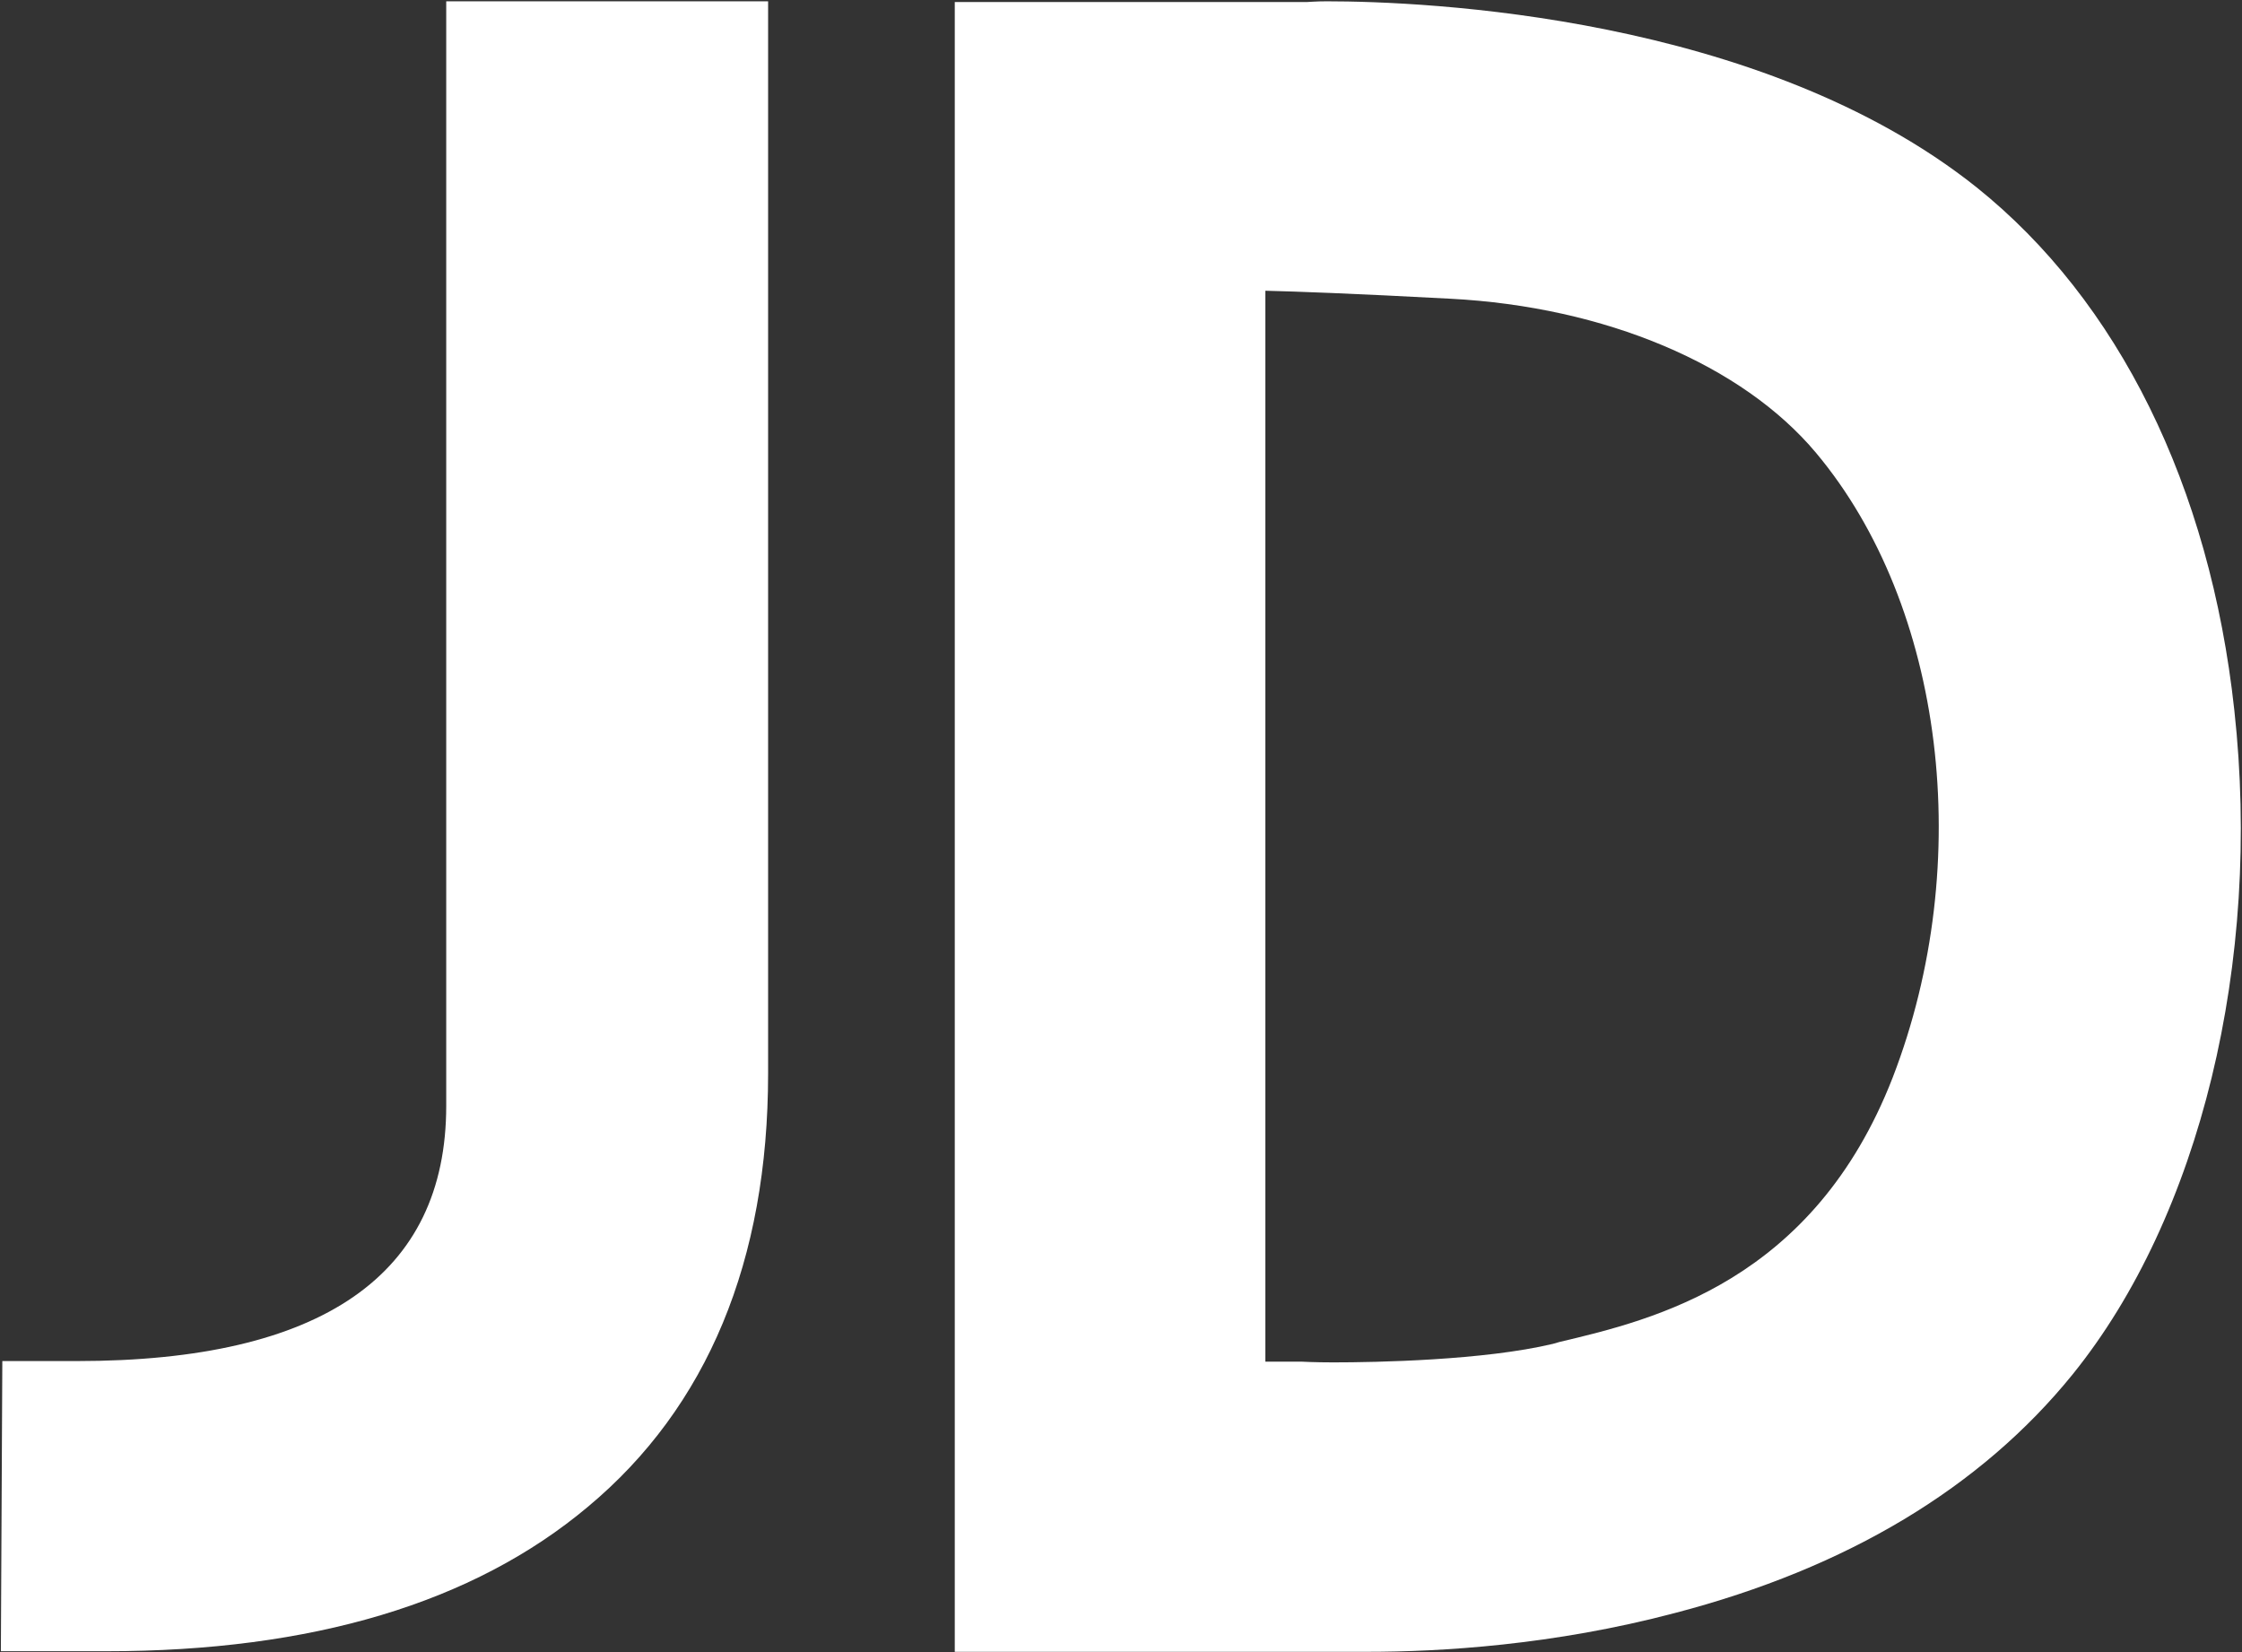
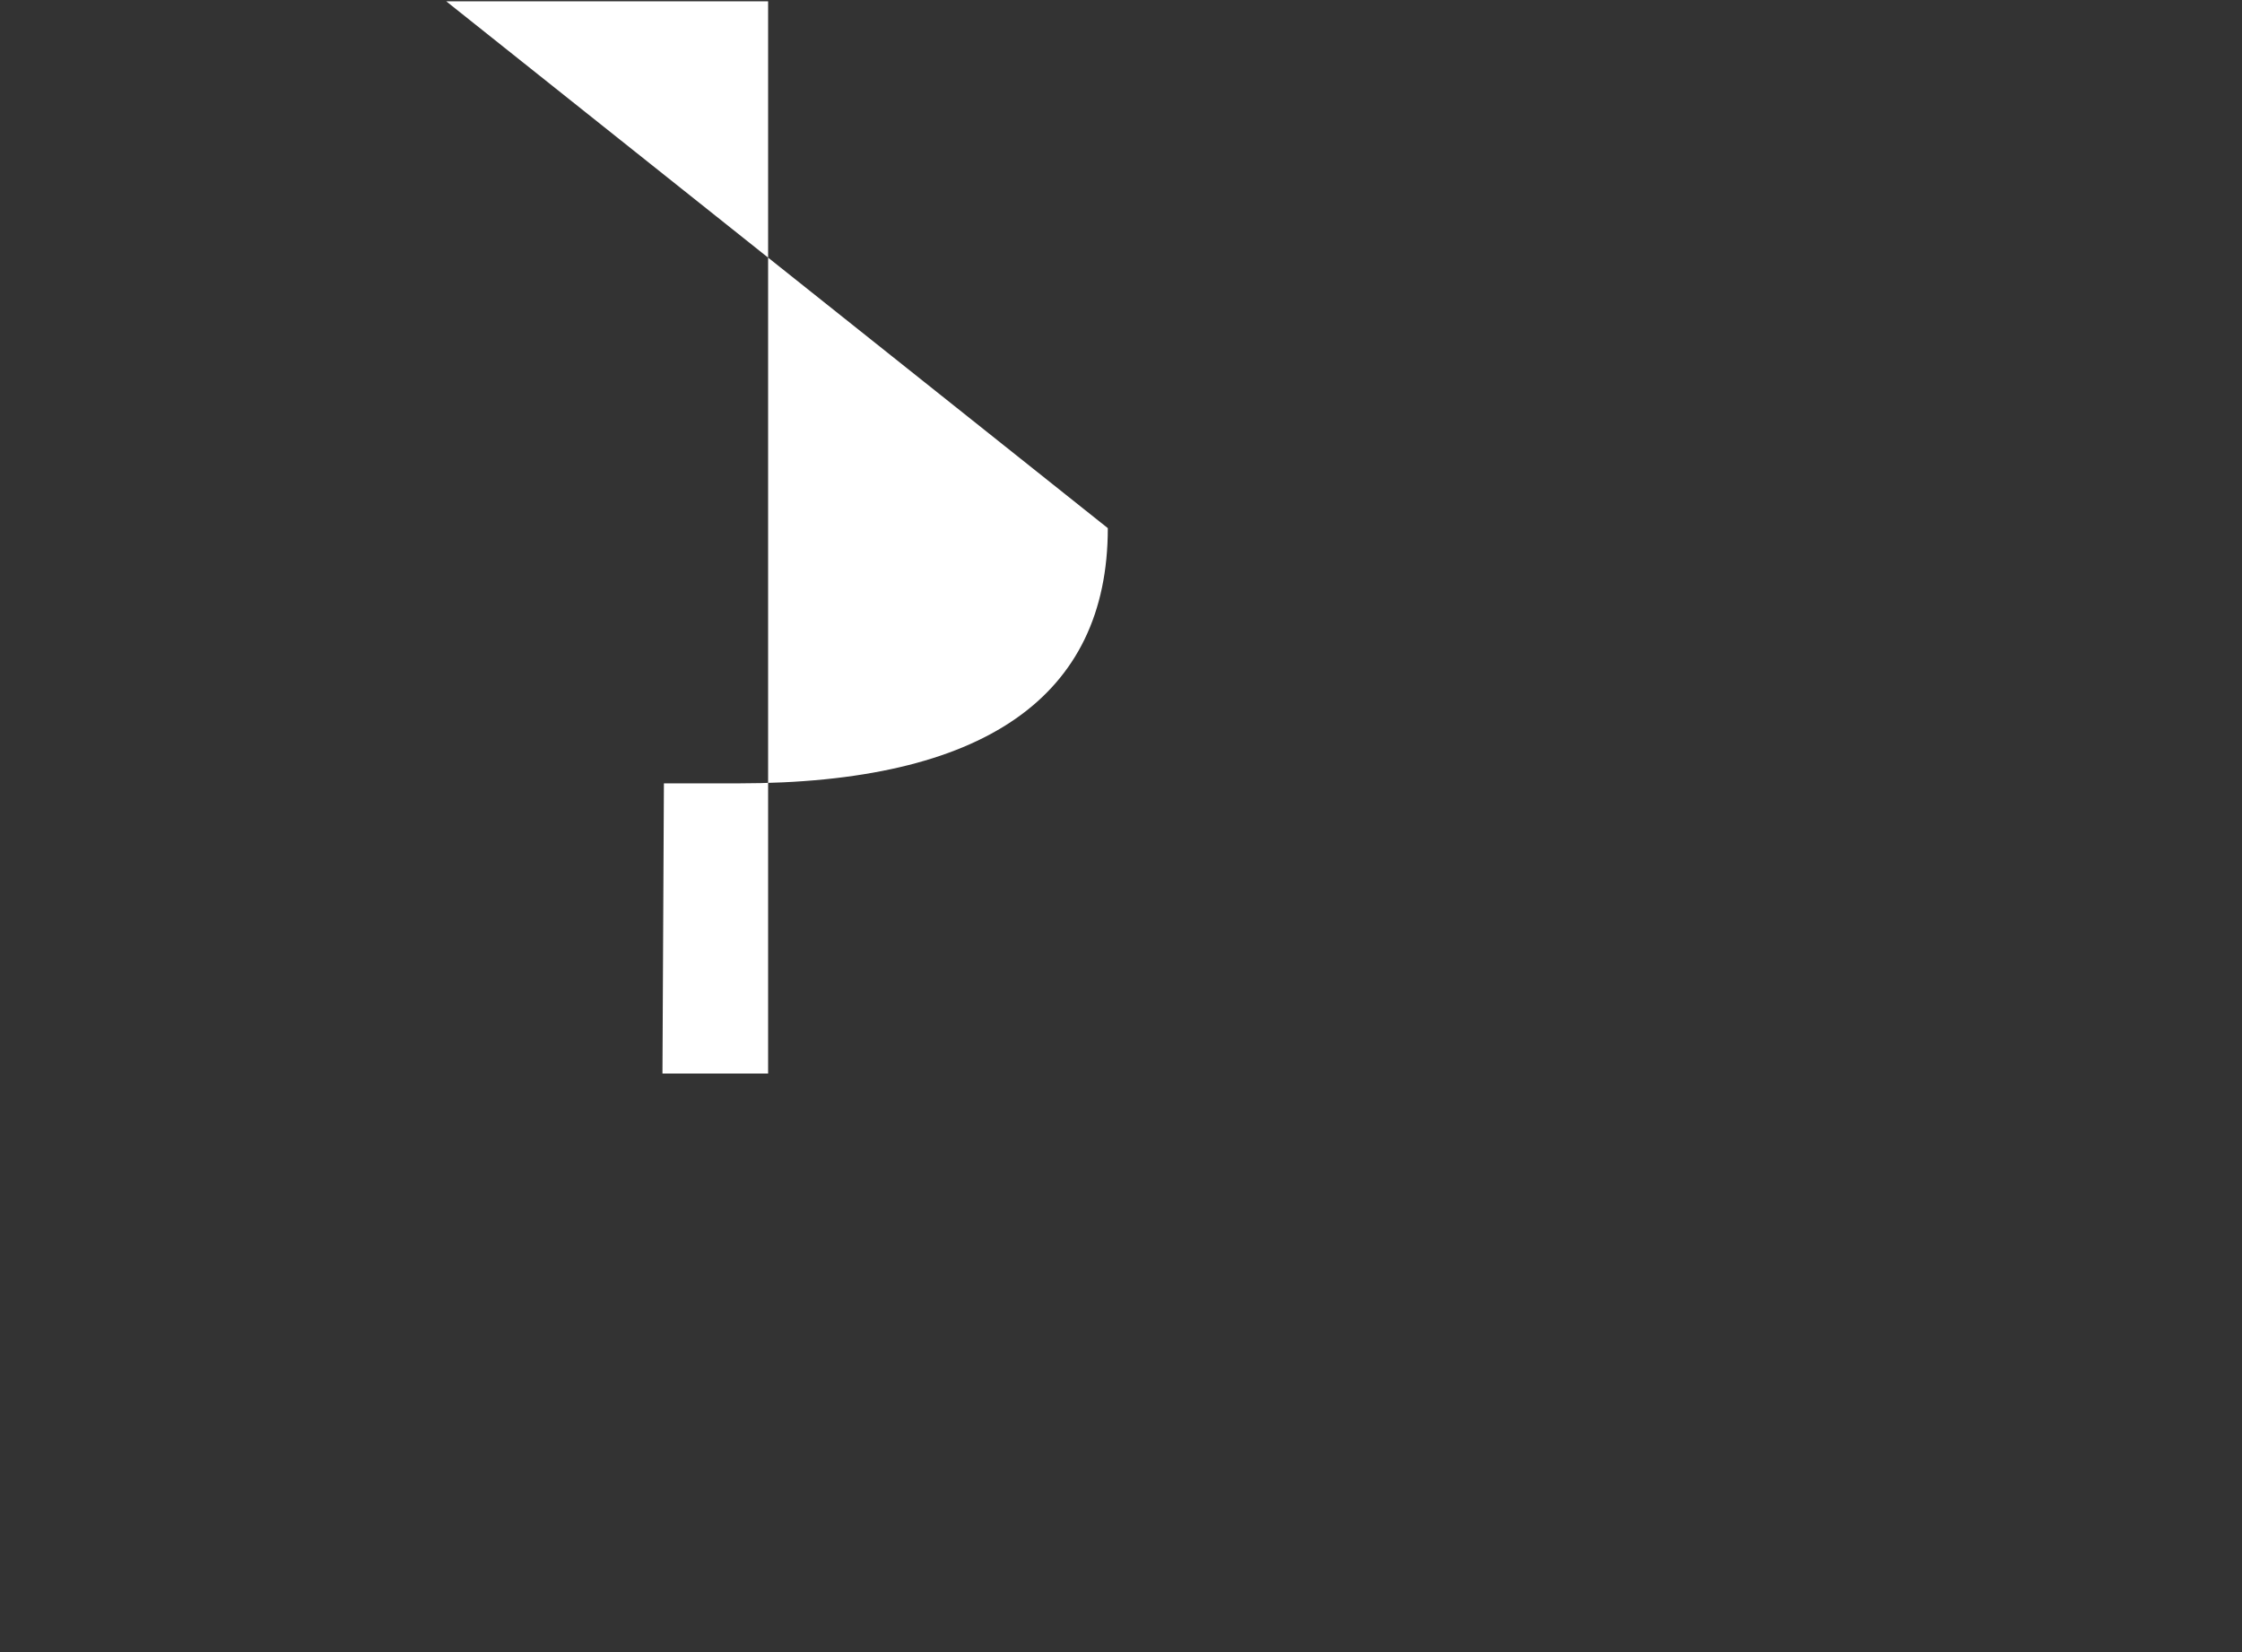
<svg xmlns="http://www.w3.org/2000/svg" version="1.2" viewBox="0 0 1547 1140" width="1547" height="1140">
  <rect x="0" y="0" width="1547" height="1140" fill="#333333" stroke="none" />
  <style>.a{fill:#fff}</style>
-   <path fill-rule="evenodd" class="a" d="m307.9 0.9h222.1v739.8c0 129.2-41.9 230.2-124.3 298.9-79.2 66.5-190.7 99.7-332.2 99.7h-72.9l1-200.2h51.4c169.3 0 254.9-59.6 254.9-176.1z" />
-   <path fill-rule="evenodd" class="a" d="m1541.7 490c19.1 173.8-23.6 349.4-111.5 458.2-63.3 78.2-155.6 133.7-274.4 164.7-84.2 22.3-162.1 26.8-212.1 26.8h-284.9v-1138.3h243c1.4 0 5.9-0.5 13.7-0.5 67.3 0 299.4 9.6 448.3 128.3 97.8 78.3 161.1 206.1 177.9 360.8zm-288.5-177.4c-51-61-145.7-101-252.6-106.5-67.4-3.6-106.5-5-127.5-5.5v738.9h25.1c0 0 8.6 0.5 21.8 0.5 29.6 0 103.8-1.4 151.6-12.8l4.5-1.3c65.6-15.5 175.2-41.9 229.9-182.5 57.3-148.3 35.5-325.3-52.8-430.8z" />
+   <path fill-rule="evenodd" class="a" d="m307.9 0.9h222.1v739.8h-72.9l1-200.2h51.4c169.3 0 254.9-59.6 254.9-176.1z" />
</svg>